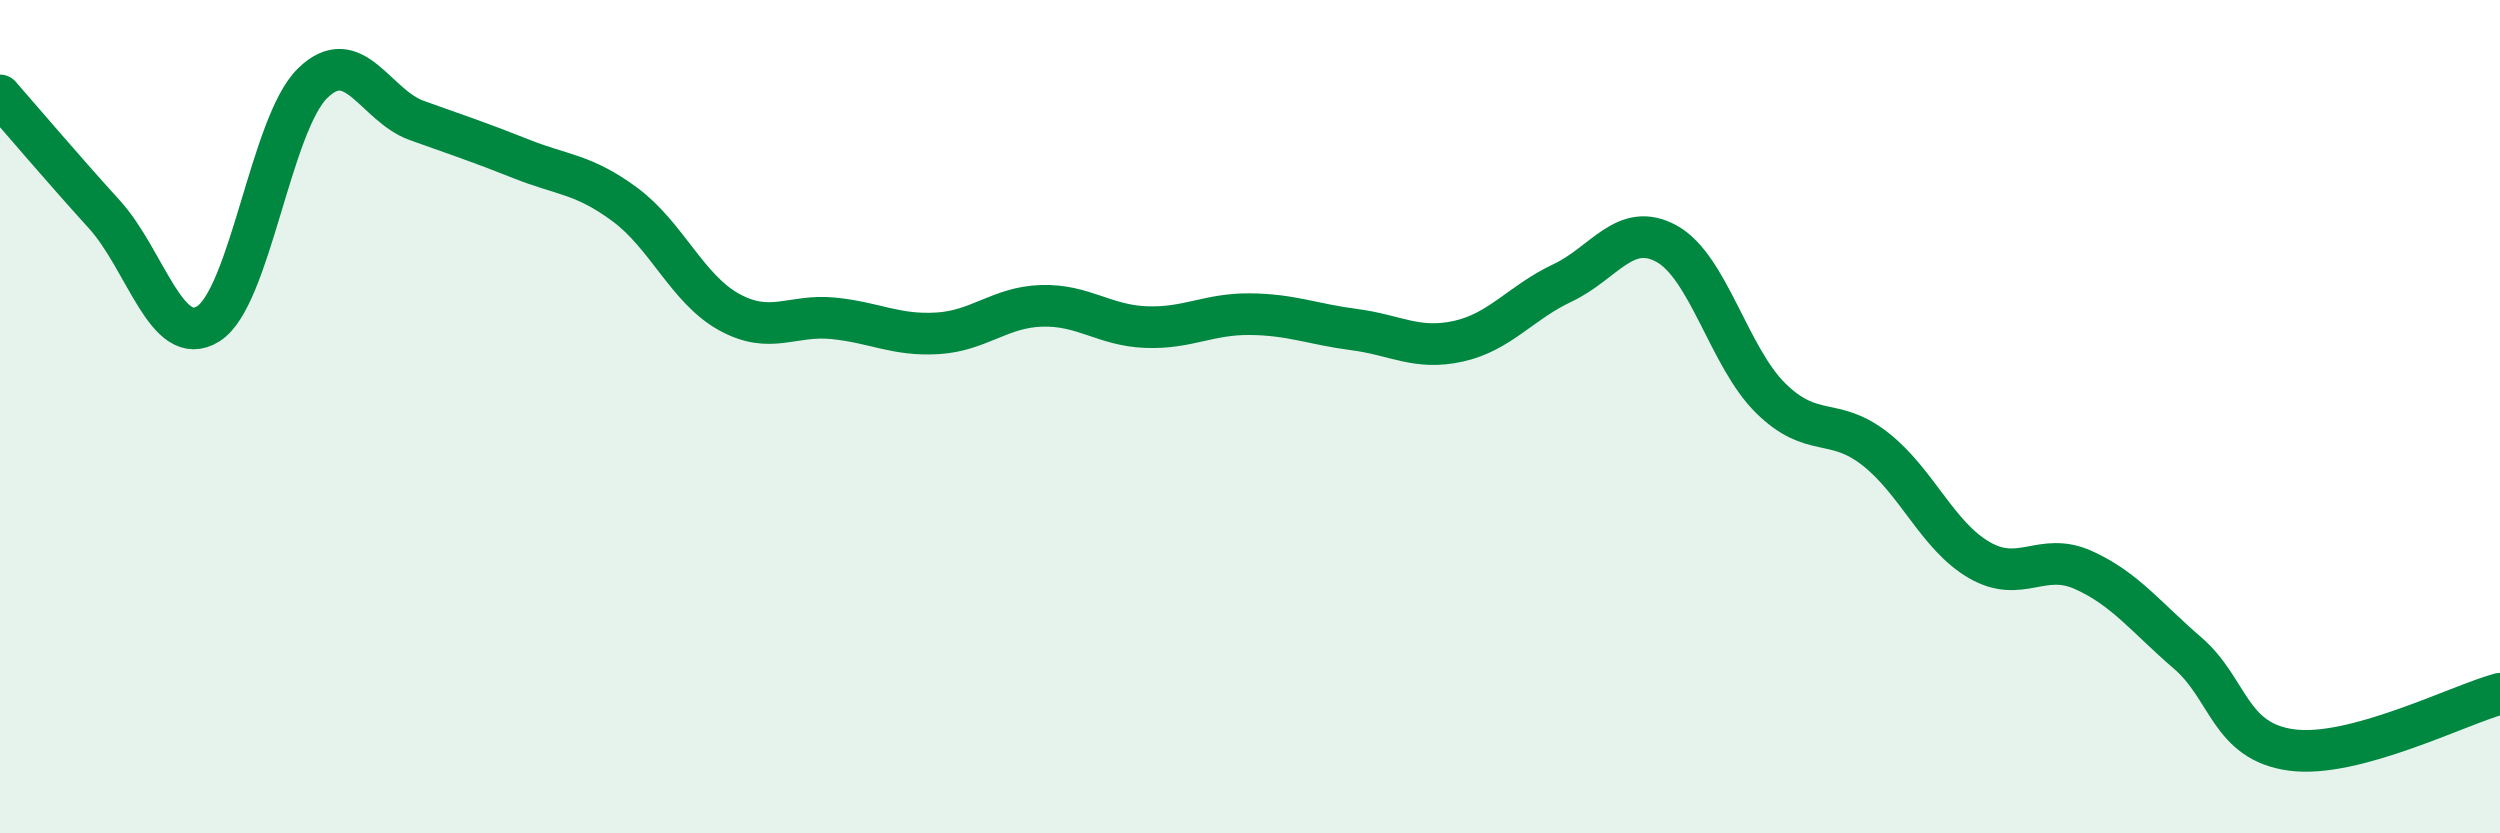
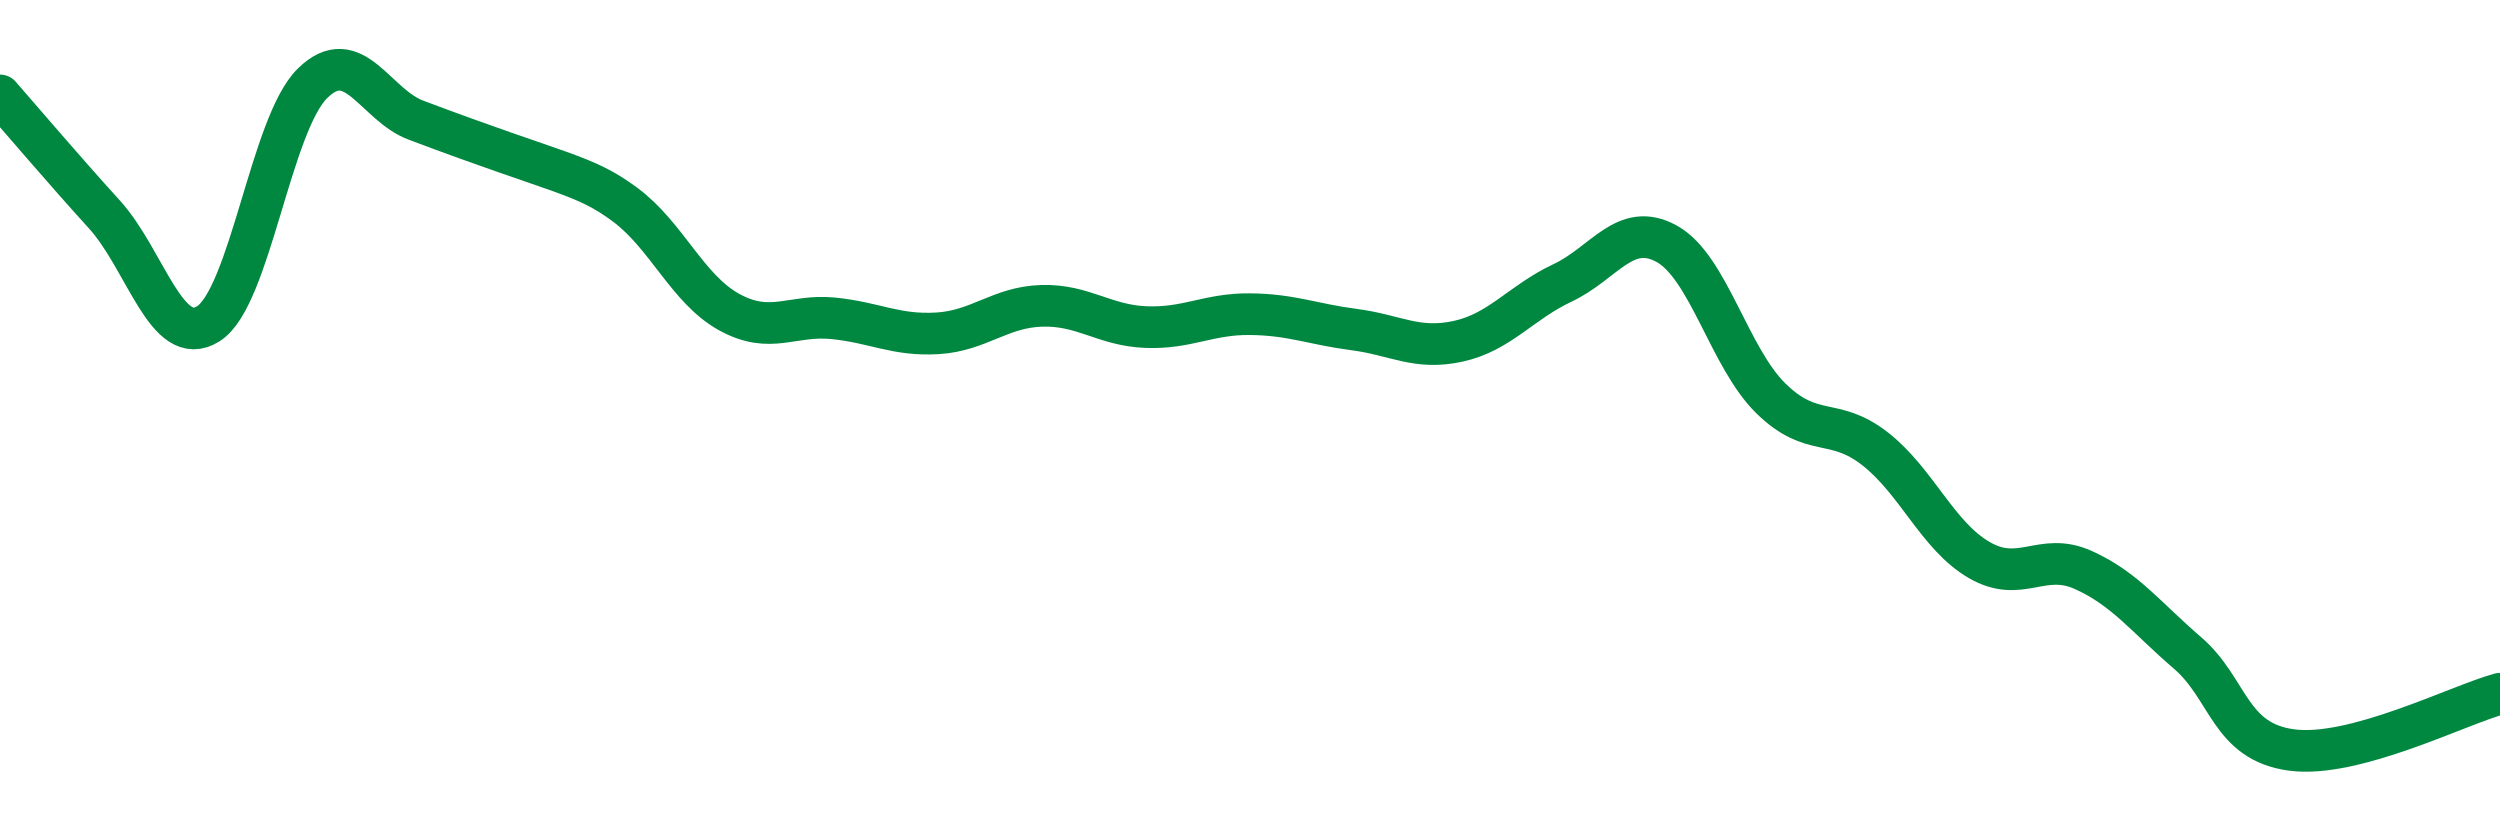
<svg xmlns="http://www.w3.org/2000/svg" width="60" height="20" viewBox="0 0 60 20">
-   <path d="M 0,2.29 C 0.5,2.86 1.5,4.04 2.5,5.14 C 3.5,6.24 4,8.4 5,7.77 C 6,7.14 6.5,2.98 7.5,2 C 8.5,1.02 9,2.53 10,2.89 C 11,3.25 11.5,3.41 12.5,3.81 C 13.5,4.21 14,4.17 15,4.91 C 16,5.65 16.5,6.94 17.5,7.49 C 18.5,8.04 19,7.54 20,7.64 C 21,7.74 21.5,8.06 22.5,8 C 23.5,7.94 24,7.37 25,7.34 C 26,7.31 26.5,7.81 27.5,7.85 C 28.5,7.89 29,7.53 30,7.54 C 31,7.55 31.5,7.78 32.5,7.91 C 33.5,8.04 34,8.41 35,8.19 C 36,7.97 36.5,7.26 37.5,6.79 C 38.5,6.32 39,5.3 40,5.85 C 41,6.4 41.5,8.58 42.5,9.56 C 43.5,10.54 44,9.99 45,10.77 C 46,11.55 46.5,12.86 47.5,13.44 C 48.5,14.02 49,13.23 50,13.68 C 51,14.13 51.5,14.81 52.5,15.67 C 53.5,16.53 53.5,17.8 55,18 C 56.5,18.2 59,16.92 60,16.65L60 20L0 20Z" fill="#008740" opacity="0.1" stroke-linecap="round" stroke-linejoin="round" />
-   <path d="M 0,2.29 C 0.5,2.86 1.5,4.04 2.5,5.14 C 3.5,6.24 4,8.4 5,7.77 C 6,7.14 6.5,2.98 7.5,2 C 8.5,1.02 9,2.53 10,2.89 C 11,3.25 11.5,3.41 12.5,3.81 C 13.5,4.21 14,4.17 15,4.91 C 16,5.65 16.5,6.94 17.5,7.49 C 18.5,8.04 19,7.54 20,7.64 C 21,7.74 21.5,8.06 22.5,8 C 23.5,7.94 24,7.37 25,7.34 C 26,7.31 26.5,7.81 27.5,7.85 C 28.5,7.89 29,7.53 30,7.54 C 31,7.55 31.5,7.78 32.5,7.91 C 33.5,8.04 34,8.41 35,8.19 C 36,7.97 36.5,7.26 37.5,6.79 C 38.5,6.32 39,5.3 40,5.85 C 41,6.4 41.5,8.58 42.5,9.56 C 43.5,10.54 44,9.99 45,10.77 C 46,11.55 46.5,12.86 47.5,13.44 C 48.5,14.02 49,13.23 50,13.68 C 51,14.13 51.5,14.81 52.5,15.67 C 53.5,16.53 53.5,17.8 55,18 C 56.5,18.2 59,16.92 60,16.65" stroke="#008740" stroke-width="1" fill="none" stroke-linecap="round" stroke-linejoin="round" />
+   <path d="M 0,2.29 C 0.5,2.86 1.5,4.04 2.5,5.14 C 3.5,6.24 4,8.4 5,7.77 C 6,7.14 6.5,2.98 7.5,2 C 8.5,1.02 9,2.53 10,2.89 C 13.5,4.21 14,4.17 15,4.91 C 16,5.65 16.5,6.94 17.5,7.49 C 18.5,8.04 19,7.54 20,7.64 C 21,7.74 21.5,8.06 22.5,8 C 23.5,7.94 24,7.37 25,7.34 C 26,7.31 26.5,7.81 27.5,7.85 C 28.5,7.89 29,7.53 30,7.54 C 31,7.55 31.5,7.78 32.5,7.91 C 33.5,8.04 34,8.41 35,8.19 C 36,7.97 36.5,7.26 37.5,6.79 C 38.5,6.32 39,5.3 40,5.85 C 41,6.4 41.5,8.58 42.5,9.56 C 43.5,10.54 44,9.99 45,10.77 C 46,11.55 46.5,12.86 47.5,13.44 C 48.5,14.02 49,13.23 50,13.68 C 51,14.13 51.5,14.81 52.5,15.67 C 53.5,16.53 53.5,17.8 55,18 C 56.5,18.2 59,16.92 60,16.65" stroke="#008740" stroke-width="1" fill="none" stroke-linecap="round" stroke-linejoin="round" />
</svg>